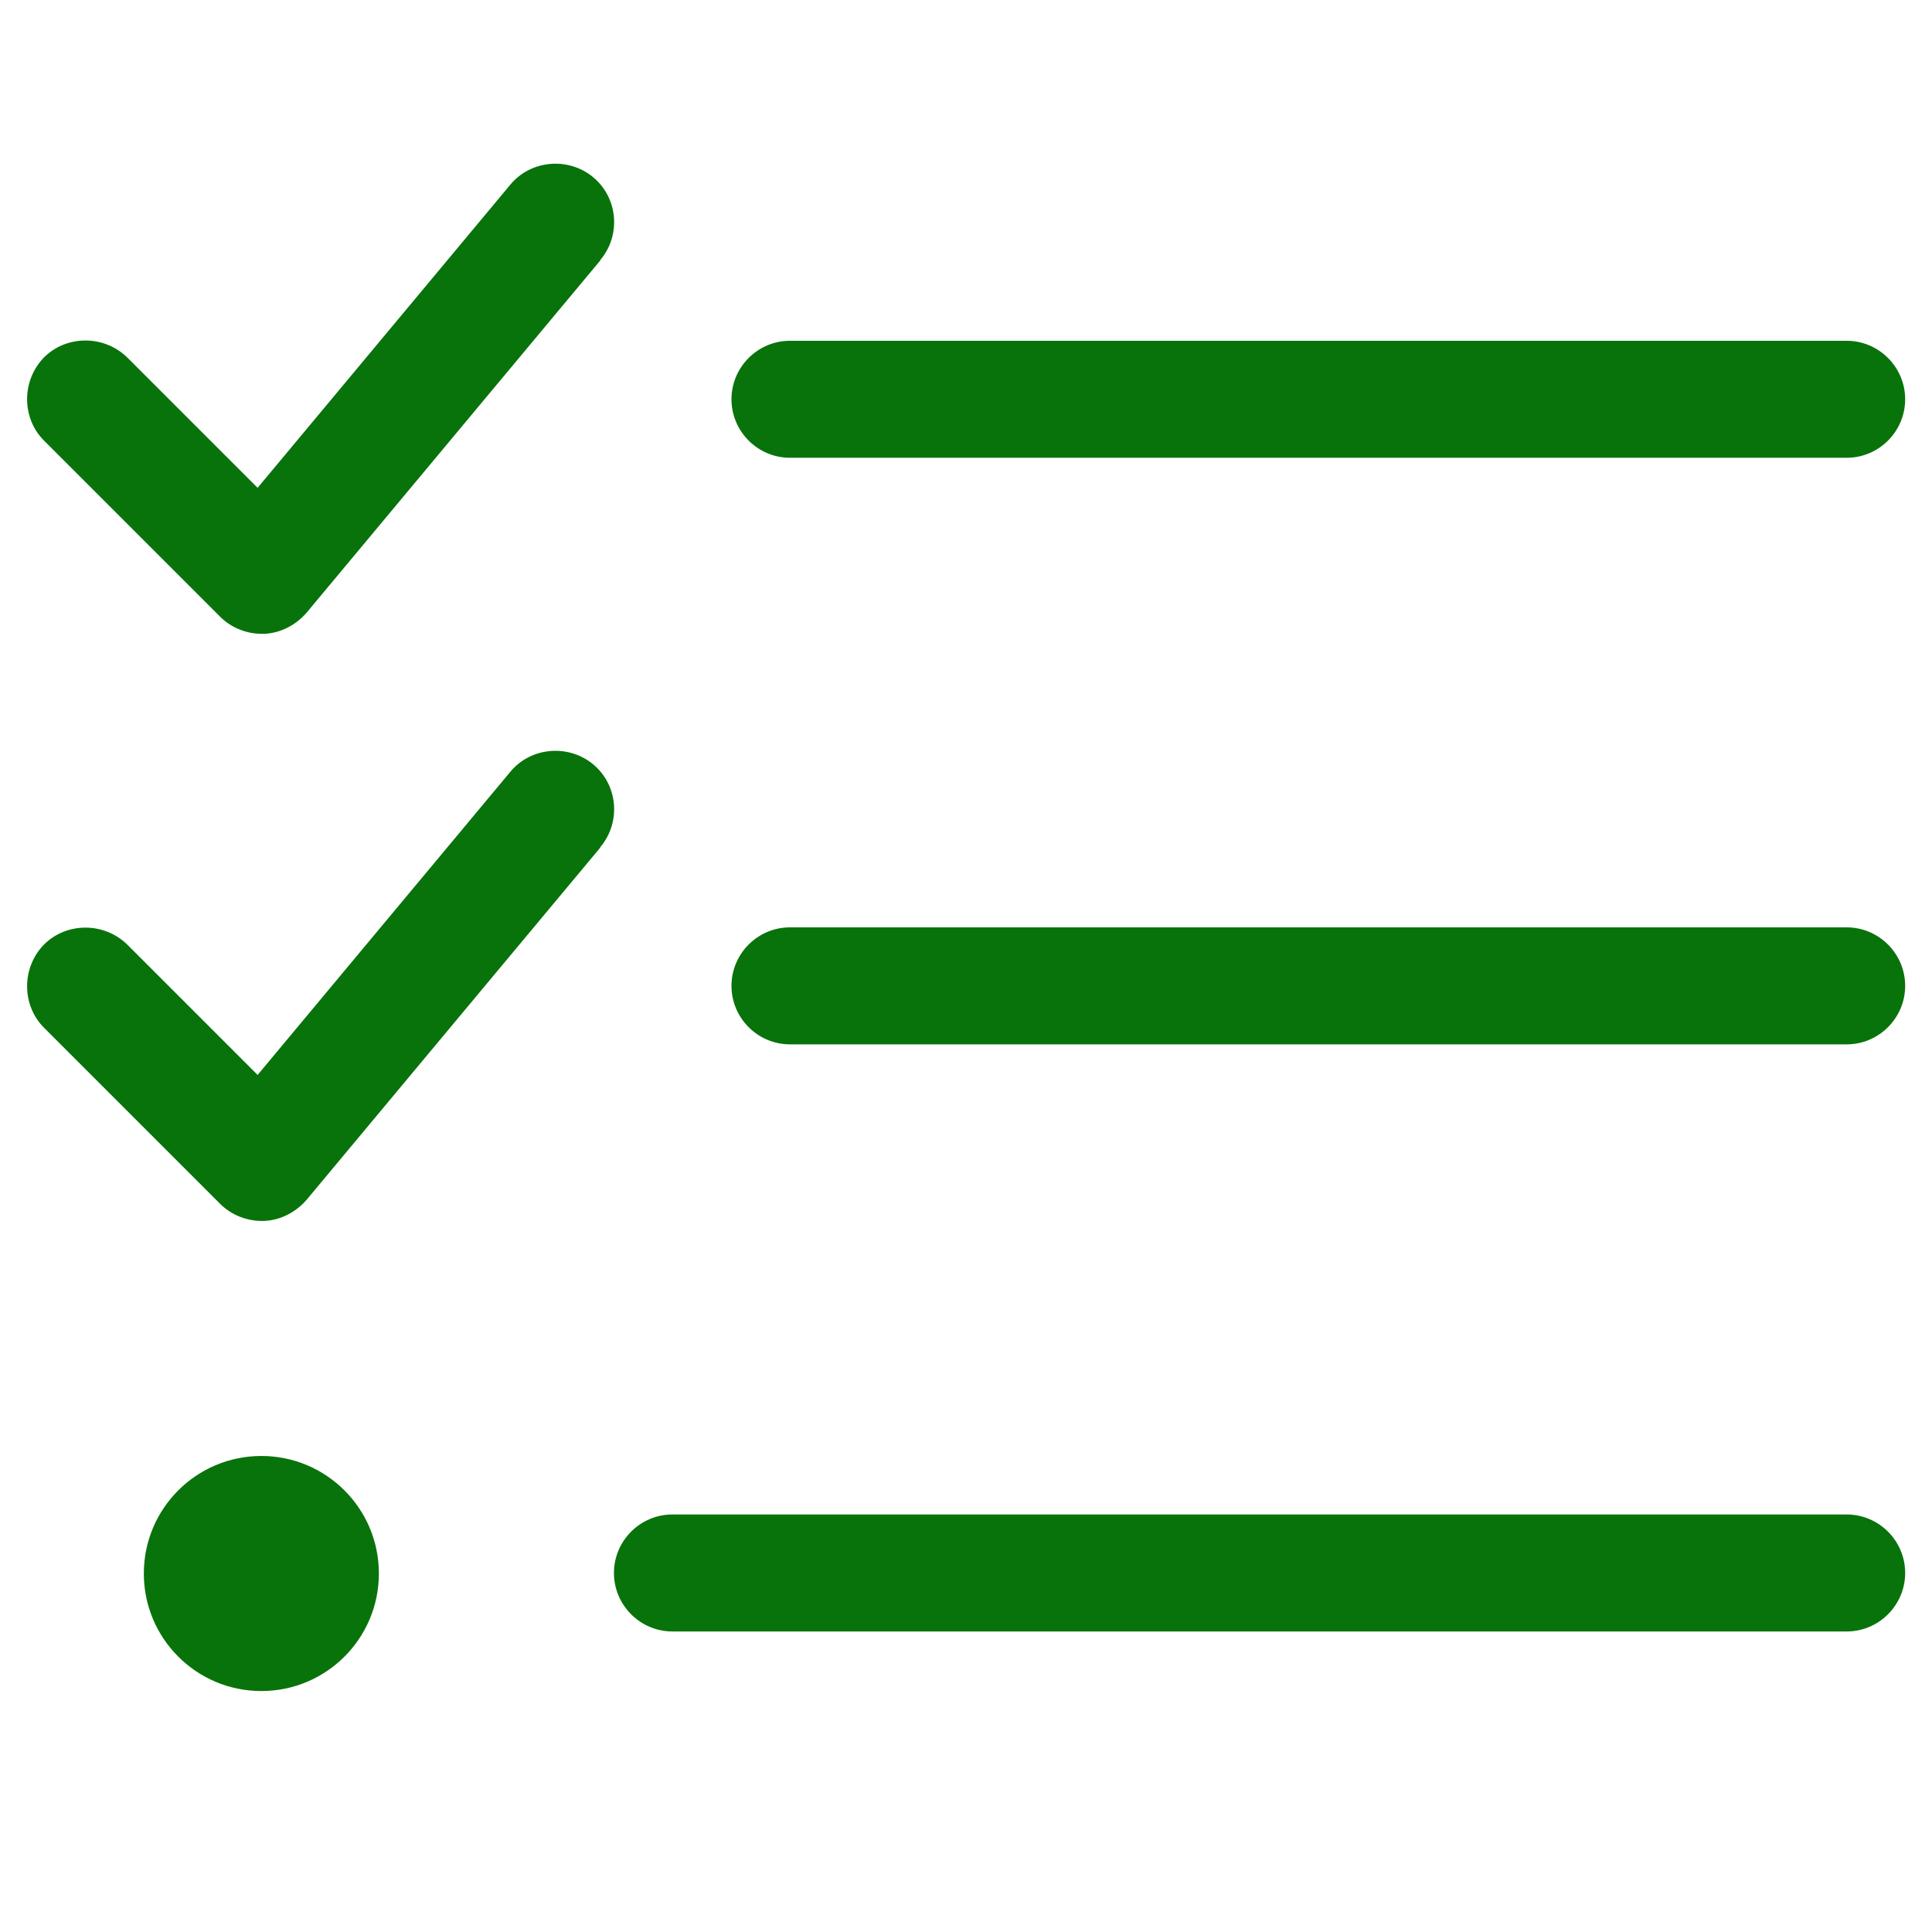
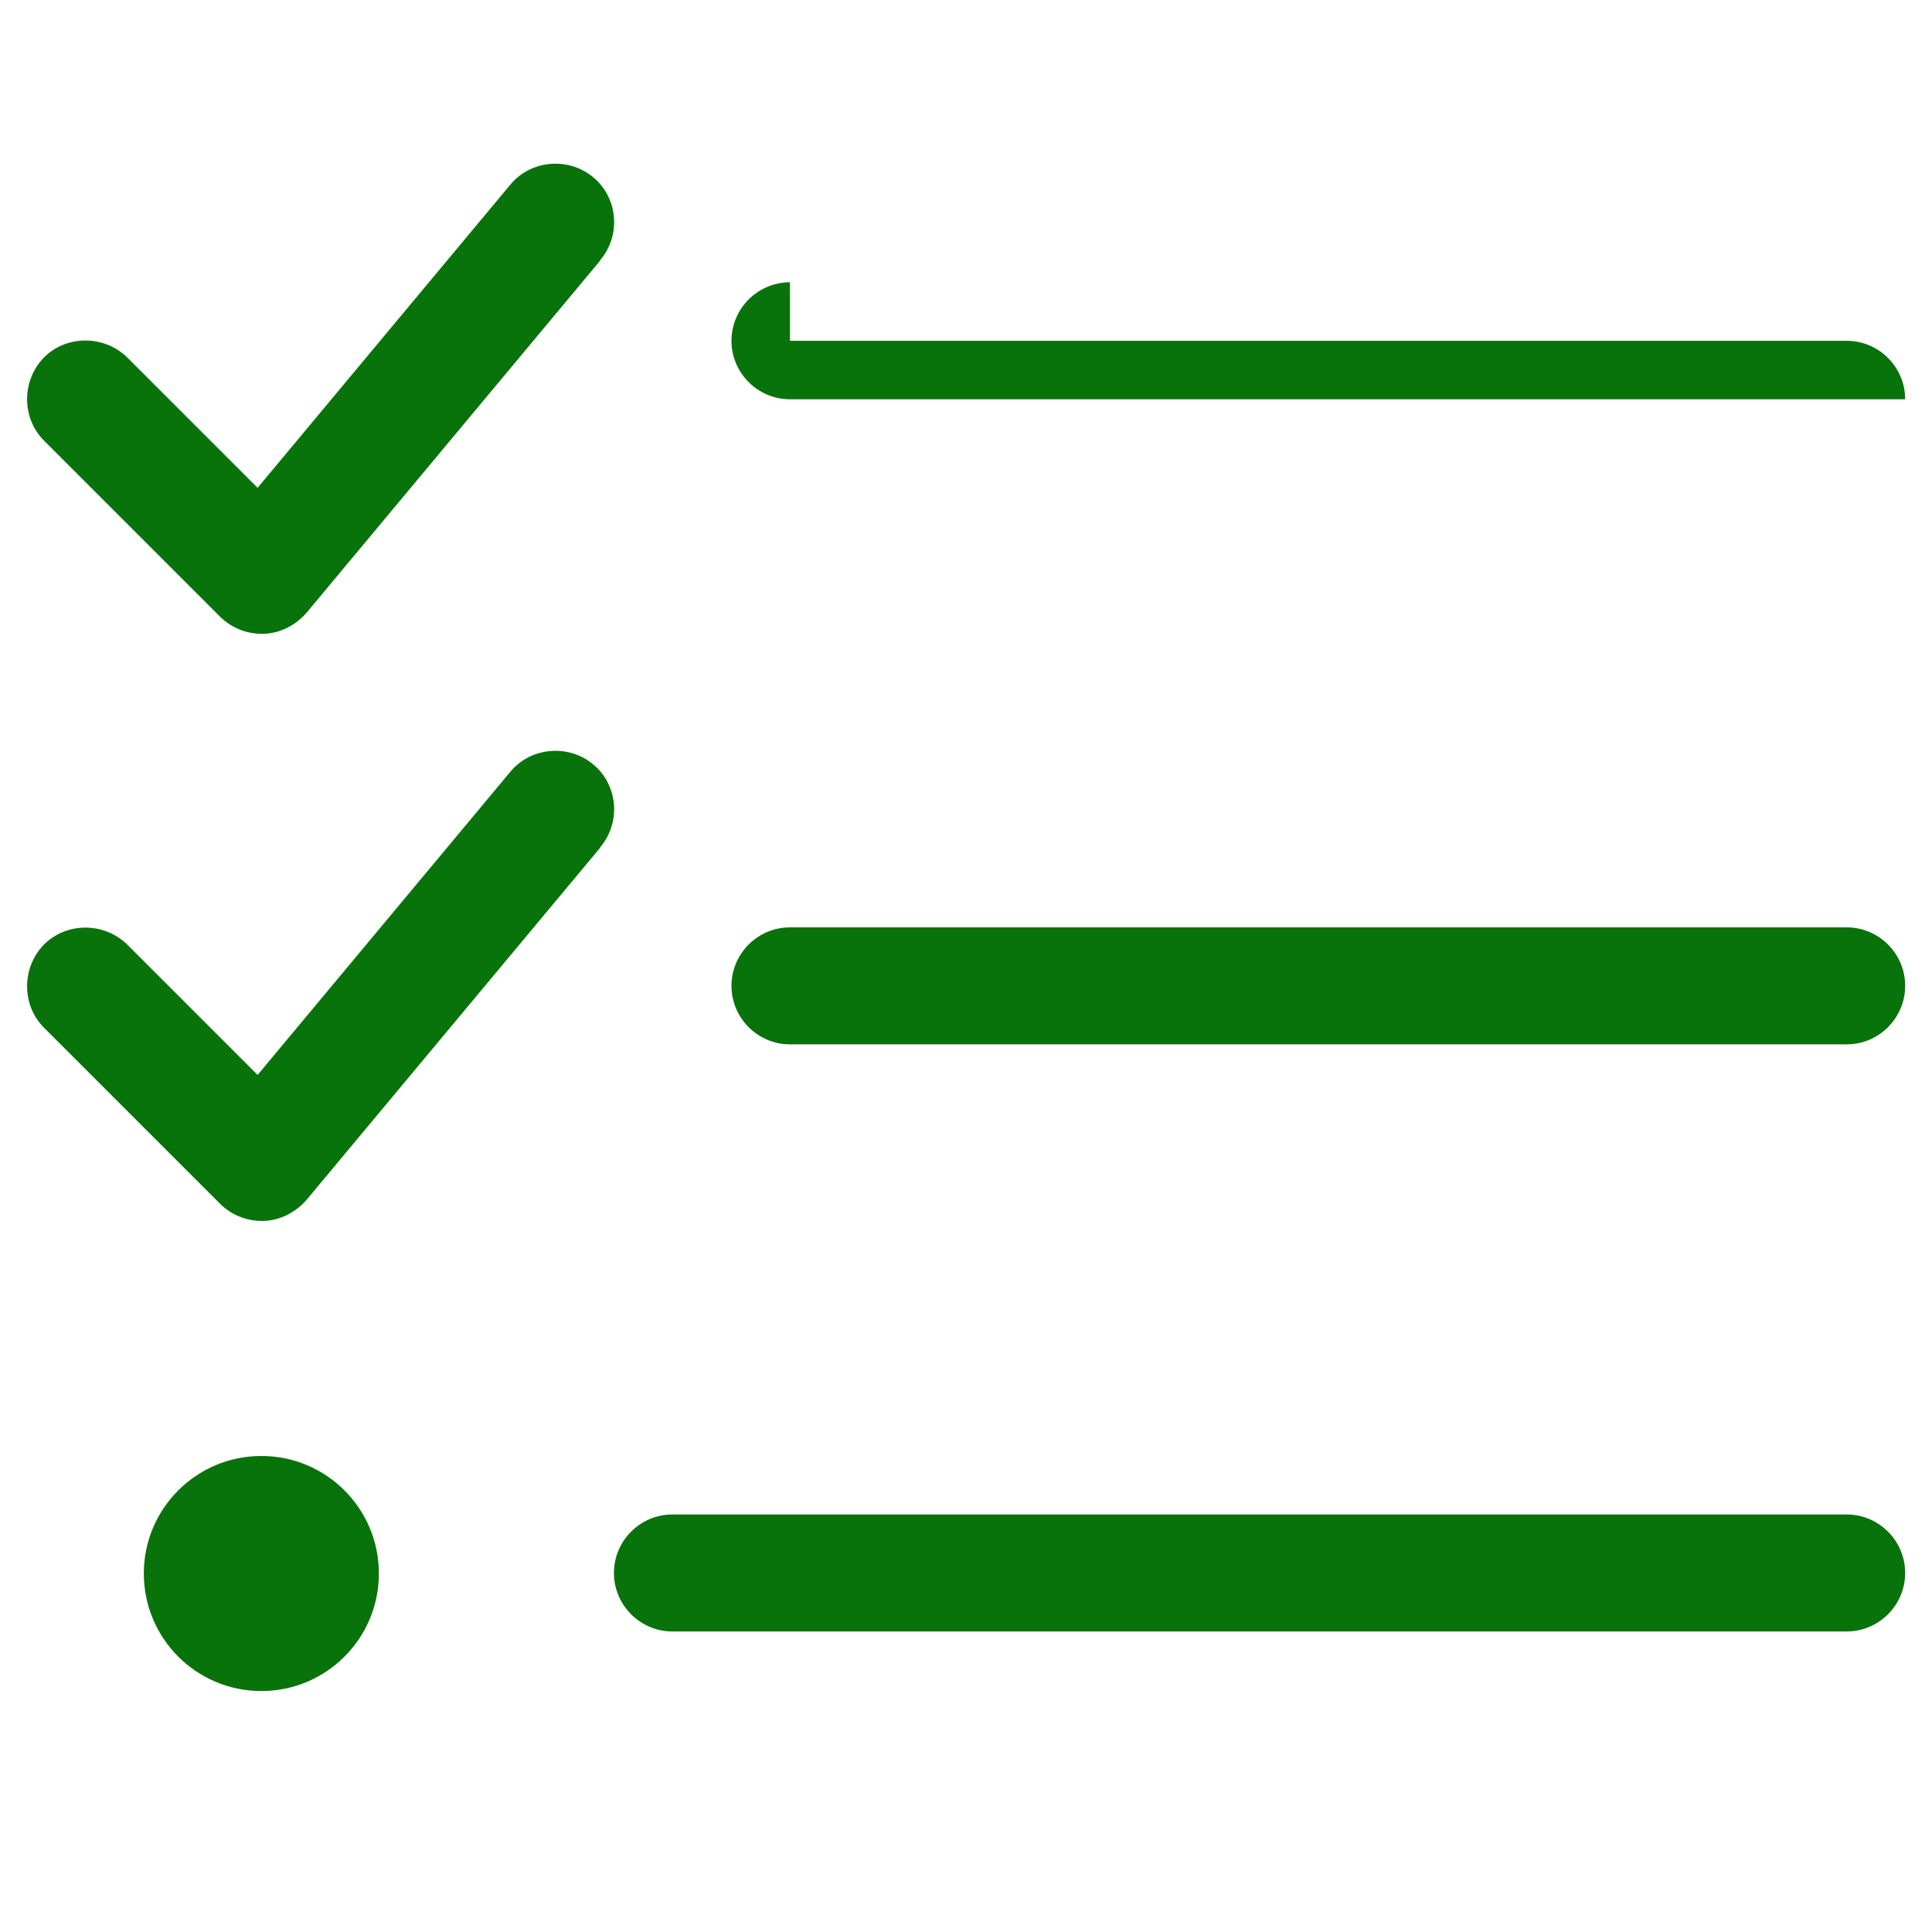
<svg xmlns="http://www.w3.org/2000/svg" id="Layer_1" width="36" height="36" viewBox="0 0 36 36">
  <defs>
    <style>.cls-1{fill:#08730a;}</style>
  </defs>
-   <path class="cls-1" d="M11.18,4.86l-5.47,6.56c-.2.23-.49.38-.79.39s-.6-.1-.82-.32l-3.28-3.28c-.42-.42-.42-1.12,0-1.55.42-.42,1.12-.42,1.55,0l2.43,2.43,4.71-5.65c.38-.46,1.08-.52,1.54-.14.46.38.53,1.07.14,1.54h0ZM11.18,15.8l-5.47,6.56c-.2.23-.49.38-.79.39s-.6-.1-.82-.32l-3.28-3.28c-.42-.42-.42-1.12,0-1.55.42-.42,1.12-.42,1.55,0l2.43,2.43,4.71-5.65c.38-.46,1.08-.52,1.54-.14.46.38.53,1.07.14,1.54h0ZM4.87,31.51c-1.21,0-2.19-.98-2.19-2.19s.98-2.19,2.19-2.19,2.19.98,2.19,2.19-.98,2.19-2.19,2.19ZM12.53,28.22h21.88c.6,0,1.09.49,1.09,1.09s-.49,1.09-1.09,1.09H12.53c-.6,0-1.09-.49-1.09-1.09s.49-1.09,1.09-1.09ZM14.72,6.35h19.69c.6,0,1.09.49,1.09,1.09s-.49,1.09-1.09,1.09H14.72c-.6,0-1.09-.49-1.09-1.09s.49-1.09,1.09-1.09ZM14.72,17.28h19.69c.6,0,1.09.49,1.09,1.09s-.49,1.09-1.09,1.09H14.72c-.6,0-1.09-.49-1.09-1.09s.49-1.09,1.09-1.09Z" />
+   <path class="cls-1" d="M11.18,4.86l-5.47,6.56c-.2.23-.49.38-.79.39s-.6-.1-.82-.32l-3.28-3.28c-.42-.42-.42-1.12,0-1.55.42-.42,1.12-.42,1.55,0l2.43,2.43,4.71-5.65c.38-.46,1.08-.52,1.54-.14.46.38.53,1.07.14,1.54h0ZM11.18,15.8l-5.47,6.56c-.2.23-.49.38-.79.39s-.6-.1-.82-.32l-3.28-3.28c-.42-.42-.42-1.12,0-1.55.42-.42,1.12-.42,1.55,0l2.43,2.43,4.71-5.65c.38-.46,1.08-.52,1.54-.14.46.38.53,1.07.14,1.54h0ZM4.87,31.51c-1.21,0-2.19-.98-2.19-2.19s.98-2.19,2.19-2.19,2.19.98,2.19,2.19-.98,2.19-2.19,2.19ZM12.53,28.22h21.88c.6,0,1.09.49,1.09,1.09s-.49,1.09-1.09,1.09H12.53c-.6,0-1.09-.49-1.09-1.09s.49-1.09,1.09-1.09ZM14.72,6.35h19.69c.6,0,1.09.49,1.09,1.09H14.72c-.6,0-1.09-.49-1.09-1.09s.49-1.09,1.09-1.09ZM14.72,17.28h19.69c.6,0,1.09.49,1.09,1.09s-.49,1.09-1.09,1.09H14.72c-.6,0-1.09-.49-1.09-1.09s.49-1.09,1.09-1.09Z" />
</svg>